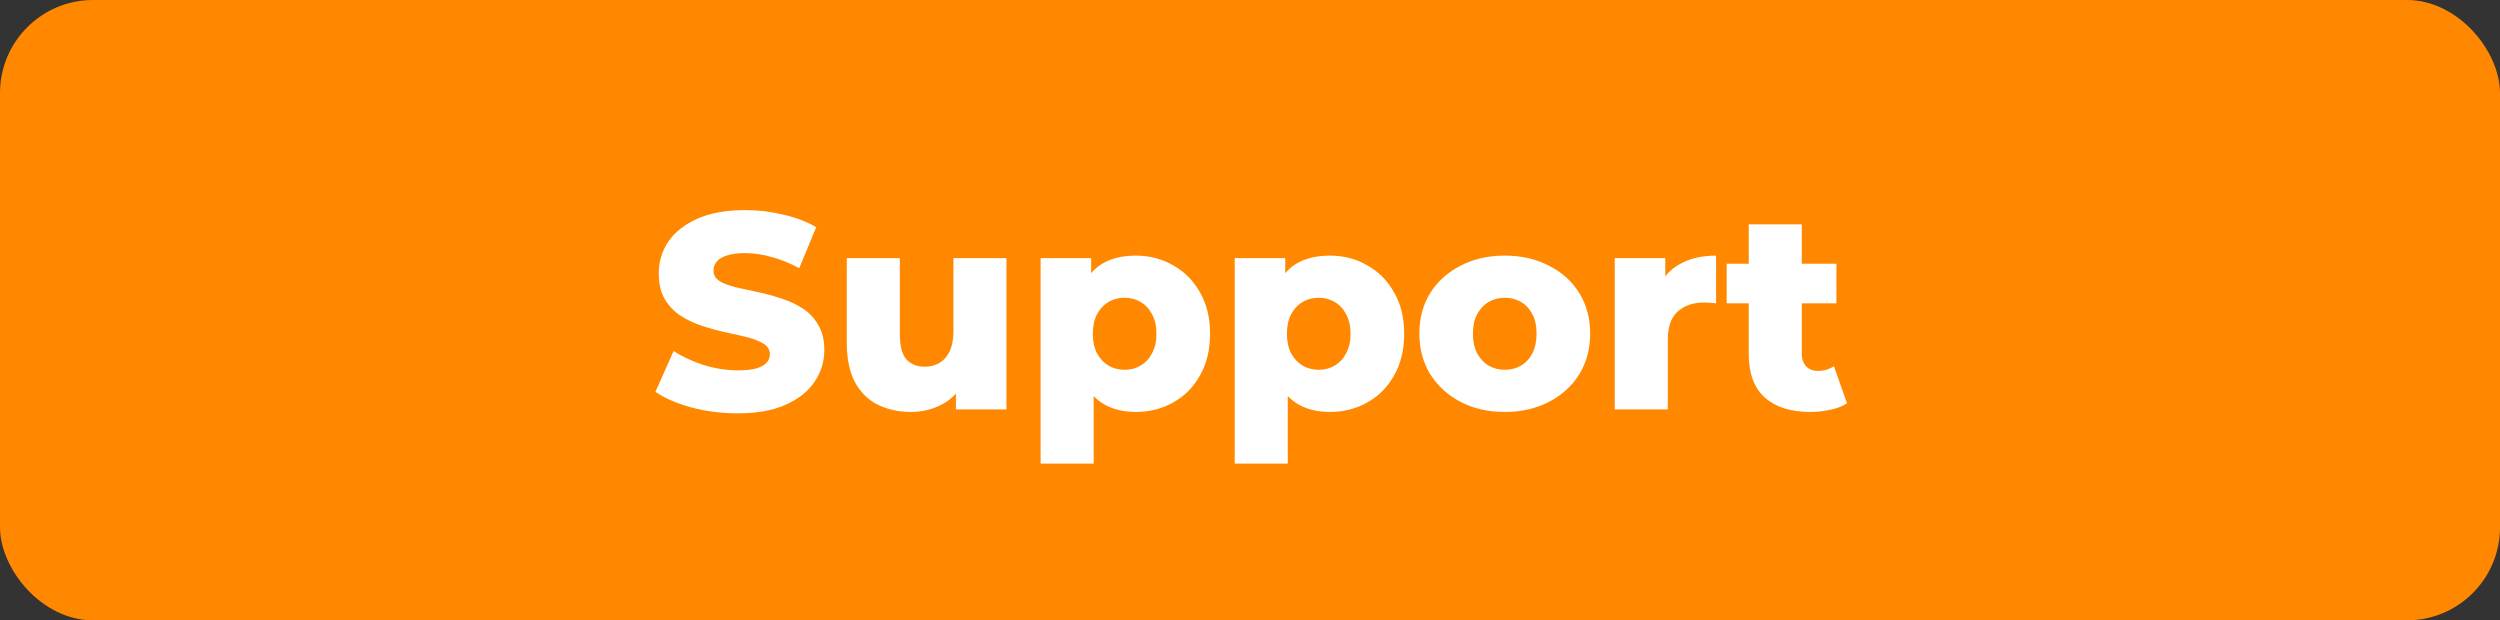
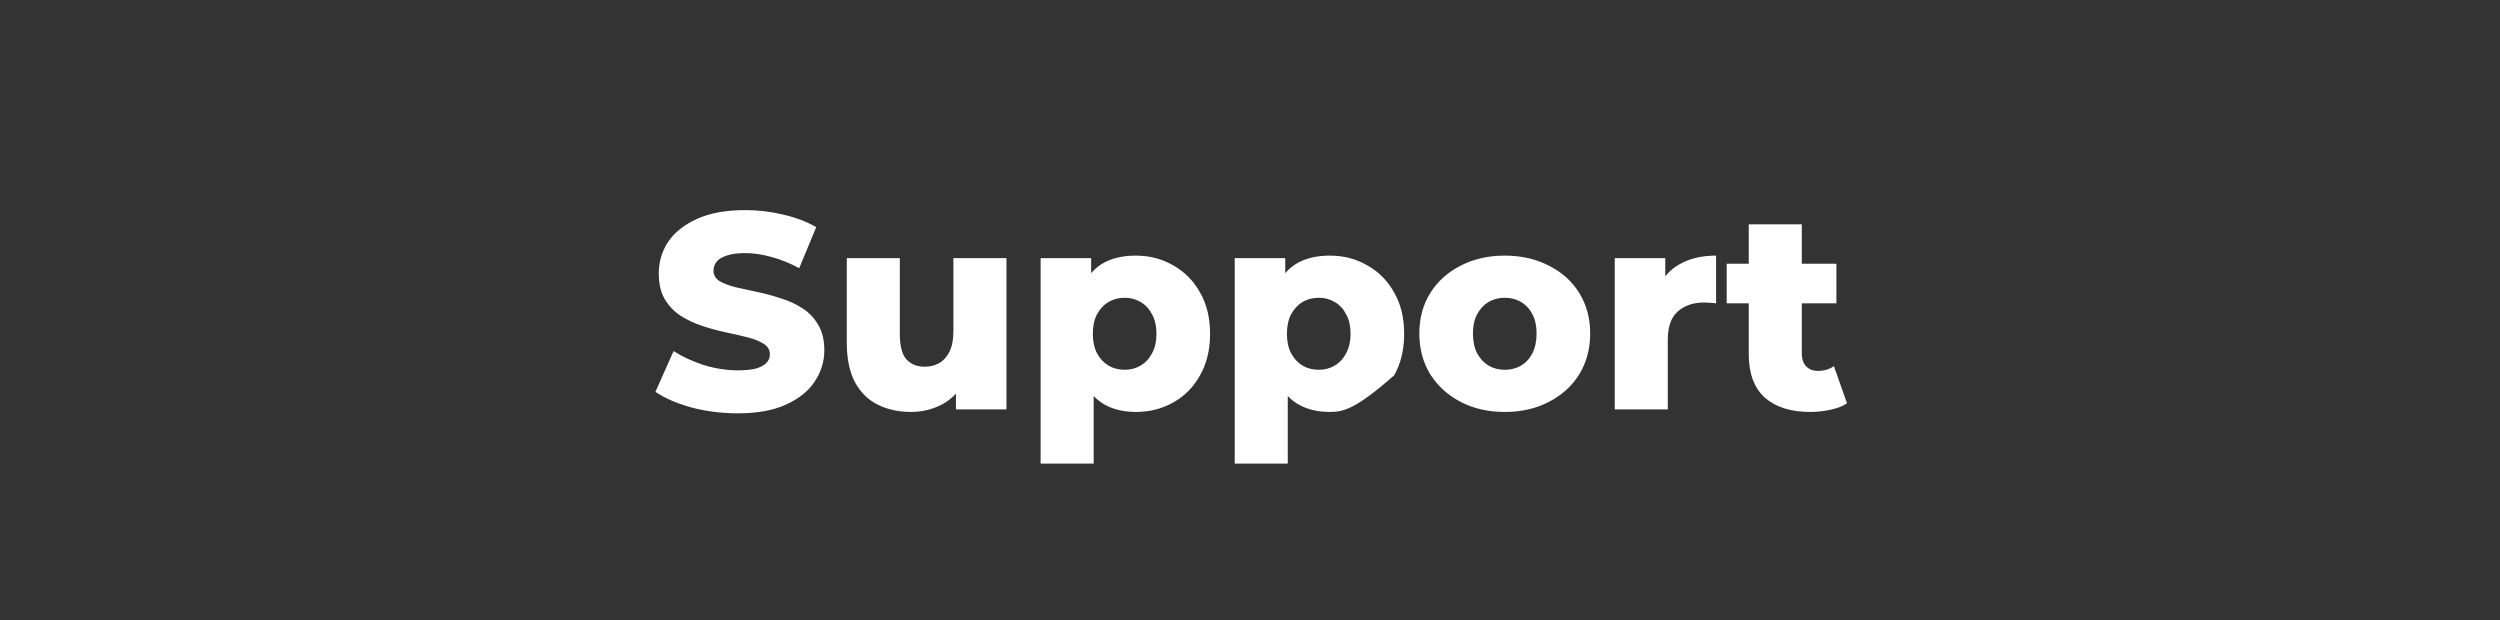
<svg xmlns="http://www.w3.org/2000/svg" width="403" height="100" viewBox="0 0 403 100" fill="none">
  <rect x="0" y="0" width="403" height="100" fill="#333333" stroke="none" />
-   <rect width="403" height="100" rx="15" fill="#FF8800" />
-   <path d="M118.93 66.63C116.35 66.63 113.86 66.315 111.46 65.685C109.09 65.025 107.155 64.185 105.655 63.165L108.58 56.595C109.99 57.495 111.61 58.245 113.44 58.845C115.3 59.415 117.145 59.7 118.975 59.7C120.205 59.7 121.195 59.595 121.945 59.385C122.695 59.145 123.235 58.845 123.565 58.485C123.925 58.095 124.105 57.645 124.105 57.135C124.105 56.415 123.775 55.845 123.115 55.425C122.455 55.005 121.6 54.66 120.55 54.39C119.5 54.12 118.33 53.85 117.04 53.58C115.78 53.31 114.505 52.965 113.215 52.545C111.955 52.125 110.8 51.585 109.75 50.925C108.7 50.235 107.845 49.35 107.185 48.27C106.525 47.16 106.195 45.765 106.195 44.085C106.195 42.195 106.705 40.485 107.725 38.955C108.775 37.425 110.335 36.195 112.405 35.265C114.475 34.335 117.055 33.87 120.145 33.87C122.215 33.87 124.24 34.11 126.22 34.59C128.23 35.04 130.015 35.715 131.575 36.615L128.83 43.23C127.33 42.42 125.845 41.82 124.375 41.43C122.905 41.01 121.48 40.8 120.1 40.8C118.87 40.8 117.88 40.935 117.13 41.205C116.38 41.445 115.84 41.775 115.51 42.195C115.18 42.615 115.015 43.095 115.015 43.635C115.015 44.325 115.33 44.88 115.96 45.3C116.62 45.69 117.475 46.02 118.525 46.29C119.605 46.53 120.775 46.785 122.035 47.055C123.325 47.325 124.6 47.67 125.86 48.09C127.15 48.48 128.32 49.02 129.37 49.71C130.42 50.37 131.26 51.255 131.89 52.365C132.55 53.445 132.88 54.81 132.88 56.46C132.88 58.29 132.355 59.985 131.305 61.545C130.285 63.075 128.74 64.305 126.67 65.235C124.63 66.165 122.05 66.63 118.93 66.63ZM146.851 66.405C144.871 66.405 143.086 66.015 141.496 65.235C139.936 64.455 138.706 63.24 137.806 61.59C136.936 59.91 136.501 57.795 136.501 55.245V41.61H145.051V53.85C145.051 55.74 145.396 57.09 146.086 57.9C146.806 58.71 147.811 59.115 149.101 59.115C149.941 59.115 150.706 58.92 151.396 58.53C152.086 58.14 152.641 57.525 153.061 56.685C153.481 55.815 153.691 54.705 153.691 53.355V41.61H162.241V66H154.096V59.115L155.671 61.05C154.831 62.85 153.616 64.2 152.026 65.1C150.436 65.97 148.711 66.405 146.851 66.405ZM183.093 66.405C181.023 66.405 179.253 65.955 177.783 65.055C176.313 64.125 175.188 62.745 174.408 60.915C173.658 59.055 173.283 56.685 173.283 53.805C173.283 50.895 173.643 48.525 174.363 46.695C175.083 44.835 176.163 43.455 177.603 42.555C179.073 41.655 180.903 41.205 183.093 41.205C185.313 41.205 187.323 41.73 189.123 42.78C190.953 43.8 192.393 45.255 193.443 47.145C194.523 49.005 195.063 51.225 195.063 53.805C195.063 56.385 194.523 58.62 193.443 60.51C192.393 62.4 190.953 63.855 189.123 64.875C187.323 65.895 185.313 66.405 183.093 66.405ZM167.748 74.73V41.61H175.893V45.75L175.848 53.805L176.298 61.905V74.73H167.748ZM181.293 59.61C182.253 59.61 183.108 59.385 183.858 58.935C184.638 58.485 185.253 57.825 185.703 56.955C186.183 56.085 186.423 55.035 186.423 53.805C186.423 52.575 186.183 51.525 185.703 50.655C185.253 49.785 184.638 49.125 183.858 48.675C183.108 48.225 182.253 48 181.293 48C180.333 48 179.463 48.225 178.683 48.675C177.933 49.125 177.318 49.785 176.838 50.655C176.388 51.525 176.163 52.575 176.163 53.805C176.163 55.035 176.388 56.085 176.838 56.955C177.318 57.825 177.933 58.485 178.683 58.935C179.463 59.385 180.333 59.61 181.293 59.61ZM214.382 66.405C212.312 66.405 210.542 65.955 209.072 65.055C207.602 64.125 206.477 62.745 205.697 60.915C204.947 59.055 204.572 56.685 204.572 53.805C204.572 50.895 204.932 48.525 205.652 46.695C206.372 44.835 207.452 43.455 208.892 42.555C210.362 41.655 212.192 41.205 214.382 41.205C216.602 41.205 218.612 41.73 220.412 42.78C222.242 43.8 223.682 45.255 224.732 47.145C225.812 49.005 226.352 51.225 226.352 53.805C226.352 56.385 225.812 58.62 224.732 60.51C223.682 62.4 222.242 63.855 220.412 64.875C218.612 65.895 216.602 66.405 214.382 66.405ZM199.037 74.73V41.61H207.182V45.75L207.137 53.805L207.587 61.905V74.73H199.037ZM212.582 59.61C213.542 59.61 214.397 59.385 215.147 58.935C215.927 58.485 216.542 57.825 216.992 56.955C217.472 56.085 217.712 55.035 217.712 53.805C217.712 52.575 217.472 51.525 216.992 50.655C216.542 49.785 215.927 49.125 215.147 48.675C214.397 48.225 213.542 48 212.582 48C211.622 48 210.752 48.225 209.972 48.675C209.222 49.125 208.607 49.785 208.127 50.655C207.677 51.525 207.452 52.575 207.452 53.805C207.452 55.035 207.677 56.085 208.127 56.955C208.607 57.825 209.222 58.485 209.972 58.935C210.752 59.385 211.622 59.61 212.582 59.61ZM242.567 66.405C239.897 66.405 237.527 65.865 235.457 64.785C233.387 63.705 231.752 62.22 230.552 60.33C229.382 58.41 228.797 56.22 228.797 53.76C228.797 51.3 229.382 49.125 230.552 47.235C231.752 45.345 233.387 43.875 235.457 42.825C237.527 41.745 239.897 41.205 242.567 41.205C245.237 41.205 247.607 41.745 249.677 42.825C251.777 43.875 253.412 45.345 254.582 47.235C255.752 49.125 256.337 51.3 256.337 53.76C256.337 56.22 255.752 58.41 254.582 60.33C253.412 62.22 251.777 63.705 249.677 64.785C247.607 65.865 245.237 66.405 242.567 66.405ZM242.567 59.61C243.557 59.61 244.427 59.385 245.177 58.935C245.957 58.485 246.572 57.825 247.022 56.955C247.472 56.055 247.697 54.99 247.697 53.76C247.697 52.53 247.472 51.495 247.022 50.655C246.572 49.785 245.957 49.125 245.177 48.675C244.427 48.225 243.557 48 242.567 48C241.607 48 240.737 48.225 239.957 48.675C239.207 49.125 238.592 49.785 238.112 50.655C237.662 51.495 237.437 52.53 237.437 53.76C237.437 54.99 237.662 56.055 238.112 56.955C238.592 57.825 239.207 58.485 239.957 58.935C240.737 59.385 241.607 59.61 242.567 59.61ZM260.297 66V41.61H268.442V48.72L267.227 46.695C267.947 44.865 269.117 43.5 270.737 42.6C272.357 41.67 274.322 41.205 276.632 41.205V48.9C276.242 48.84 275.897 48.81 275.597 48.81C275.327 48.78 275.027 48.765 274.697 48.765C272.957 48.765 271.547 49.245 270.467 50.205C269.387 51.135 268.847 52.665 268.847 54.795V66H260.297ZM291.798 66.405C288.678 66.405 286.248 65.64 284.508 64.11C282.768 62.55 281.898 60.21 281.898 57.09V36.165H290.448V57C290.448 57.87 290.688 58.56 291.168 59.07C291.648 59.55 292.263 59.79 293.013 59.79C294.033 59.79 294.903 59.535 295.623 59.025L297.738 65.01C297.018 65.49 296.133 65.835 295.083 66.045C294.033 66.285 292.938 66.405 291.798 66.405ZM278.343 48.9V42.51H296.028V48.9H278.343Z" fill="white" />
+   <path d="M118.93 66.63C116.35 66.63 113.86 66.315 111.46 65.685C109.09 65.025 107.155 64.185 105.655 63.165L108.58 56.595C109.99 57.495 111.61 58.245 113.44 58.845C115.3 59.415 117.145 59.7 118.975 59.7C120.205 59.7 121.195 59.595 121.945 59.385C122.695 59.145 123.235 58.845 123.565 58.485C123.925 58.095 124.105 57.645 124.105 57.135C124.105 56.415 123.775 55.845 123.115 55.425C122.455 55.005 121.6 54.66 120.55 54.39C119.5 54.12 118.33 53.85 117.04 53.58C115.78 53.31 114.505 52.965 113.215 52.545C111.955 52.125 110.8 51.585 109.75 50.925C108.7 50.235 107.845 49.35 107.185 48.27C106.525 47.16 106.195 45.765 106.195 44.085C106.195 42.195 106.705 40.485 107.725 38.955C108.775 37.425 110.335 36.195 112.405 35.265C114.475 34.335 117.055 33.87 120.145 33.87C122.215 33.87 124.24 34.11 126.22 34.59C128.23 35.04 130.015 35.715 131.575 36.615L128.83 43.23C127.33 42.42 125.845 41.82 124.375 41.43C122.905 41.01 121.48 40.8 120.1 40.8C118.87 40.8 117.88 40.935 117.13 41.205C116.38 41.445 115.84 41.775 115.51 42.195C115.18 42.615 115.015 43.095 115.015 43.635C115.015 44.325 115.33 44.88 115.96 45.3C116.62 45.69 117.475 46.02 118.525 46.29C119.605 46.53 120.775 46.785 122.035 47.055C123.325 47.325 124.6 47.67 125.86 48.09C127.15 48.48 128.32 49.02 129.37 49.71C130.42 50.37 131.26 51.255 131.89 52.365C132.55 53.445 132.88 54.81 132.88 56.46C132.88 58.29 132.355 59.985 131.305 61.545C130.285 63.075 128.74 64.305 126.67 65.235C124.63 66.165 122.05 66.63 118.93 66.63ZM146.851 66.405C144.871 66.405 143.086 66.015 141.496 65.235C139.936 64.455 138.706 63.24 137.806 61.59C136.936 59.91 136.501 57.795 136.501 55.245V41.61H145.051V53.85C145.051 55.74 145.396 57.09 146.086 57.9C146.806 58.71 147.811 59.115 149.101 59.115C149.941 59.115 150.706 58.92 151.396 58.53C152.086 58.14 152.641 57.525 153.061 56.685C153.481 55.815 153.691 54.705 153.691 53.355V41.61H162.241V66H154.096V59.115L155.671 61.05C154.831 62.85 153.616 64.2 152.026 65.1C150.436 65.97 148.711 66.405 146.851 66.405ZM183.093 66.405C181.023 66.405 179.253 65.955 177.783 65.055C176.313 64.125 175.188 62.745 174.408 60.915C173.658 59.055 173.283 56.685 173.283 53.805C173.283 50.895 173.643 48.525 174.363 46.695C175.083 44.835 176.163 43.455 177.603 42.555C179.073 41.655 180.903 41.205 183.093 41.205C185.313 41.205 187.323 41.73 189.123 42.78C190.953 43.8 192.393 45.255 193.443 47.145C194.523 49.005 195.063 51.225 195.063 53.805C195.063 56.385 194.523 58.62 193.443 60.51C192.393 62.4 190.953 63.855 189.123 64.875C187.323 65.895 185.313 66.405 183.093 66.405ZM167.748 74.73V41.61H175.893V45.75L175.848 53.805L176.298 61.905V74.73H167.748ZM181.293 59.61C182.253 59.61 183.108 59.385 183.858 58.935C184.638 58.485 185.253 57.825 185.703 56.955C186.183 56.085 186.423 55.035 186.423 53.805C186.423 52.575 186.183 51.525 185.703 50.655C185.253 49.785 184.638 49.125 183.858 48.675C183.108 48.225 182.253 48 181.293 48C180.333 48 179.463 48.225 178.683 48.675C177.933 49.125 177.318 49.785 176.838 50.655C176.388 51.525 176.163 52.575 176.163 53.805C176.163 55.035 176.388 56.085 176.838 56.955C177.318 57.825 177.933 58.485 178.683 58.935C179.463 59.385 180.333 59.61 181.293 59.61ZM214.382 66.405C212.312 66.405 210.542 65.955 209.072 65.055C207.602 64.125 206.477 62.745 205.697 60.915C204.947 59.055 204.572 56.685 204.572 53.805C204.572 50.895 204.932 48.525 205.652 46.695C206.372 44.835 207.452 43.455 208.892 42.555C210.362 41.655 212.192 41.205 214.382 41.205C216.602 41.205 218.612 41.73 220.412 42.78C222.242 43.8 223.682 45.255 224.732 47.145C225.812 49.005 226.352 51.225 226.352 53.805C226.352 56.385 225.812 58.62 224.732 60.51C218.612 65.895 216.602 66.405 214.382 66.405ZM199.037 74.73V41.61H207.182V45.75L207.137 53.805L207.587 61.905V74.73H199.037ZM212.582 59.61C213.542 59.61 214.397 59.385 215.147 58.935C215.927 58.485 216.542 57.825 216.992 56.955C217.472 56.085 217.712 55.035 217.712 53.805C217.712 52.575 217.472 51.525 216.992 50.655C216.542 49.785 215.927 49.125 215.147 48.675C214.397 48.225 213.542 48 212.582 48C211.622 48 210.752 48.225 209.972 48.675C209.222 49.125 208.607 49.785 208.127 50.655C207.677 51.525 207.452 52.575 207.452 53.805C207.452 55.035 207.677 56.085 208.127 56.955C208.607 57.825 209.222 58.485 209.972 58.935C210.752 59.385 211.622 59.61 212.582 59.61ZM242.567 66.405C239.897 66.405 237.527 65.865 235.457 64.785C233.387 63.705 231.752 62.22 230.552 60.33C229.382 58.41 228.797 56.22 228.797 53.76C228.797 51.3 229.382 49.125 230.552 47.235C231.752 45.345 233.387 43.875 235.457 42.825C237.527 41.745 239.897 41.205 242.567 41.205C245.237 41.205 247.607 41.745 249.677 42.825C251.777 43.875 253.412 45.345 254.582 47.235C255.752 49.125 256.337 51.3 256.337 53.76C256.337 56.22 255.752 58.41 254.582 60.33C253.412 62.22 251.777 63.705 249.677 64.785C247.607 65.865 245.237 66.405 242.567 66.405ZM242.567 59.61C243.557 59.61 244.427 59.385 245.177 58.935C245.957 58.485 246.572 57.825 247.022 56.955C247.472 56.055 247.697 54.99 247.697 53.76C247.697 52.53 247.472 51.495 247.022 50.655C246.572 49.785 245.957 49.125 245.177 48.675C244.427 48.225 243.557 48 242.567 48C241.607 48 240.737 48.225 239.957 48.675C239.207 49.125 238.592 49.785 238.112 50.655C237.662 51.495 237.437 52.53 237.437 53.76C237.437 54.99 237.662 56.055 238.112 56.955C238.592 57.825 239.207 58.485 239.957 58.935C240.737 59.385 241.607 59.61 242.567 59.61ZM260.297 66V41.61H268.442V48.72L267.227 46.695C267.947 44.865 269.117 43.5 270.737 42.6C272.357 41.67 274.322 41.205 276.632 41.205V48.9C276.242 48.84 275.897 48.81 275.597 48.81C275.327 48.78 275.027 48.765 274.697 48.765C272.957 48.765 271.547 49.245 270.467 50.205C269.387 51.135 268.847 52.665 268.847 54.795V66H260.297ZM291.798 66.405C288.678 66.405 286.248 65.64 284.508 64.11C282.768 62.55 281.898 60.21 281.898 57.09V36.165H290.448V57C290.448 57.87 290.688 58.56 291.168 59.07C291.648 59.55 292.263 59.79 293.013 59.79C294.033 59.79 294.903 59.535 295.623 59.025L297.738 65.01C297.018 65.49 296.133 65.835 295.083 66.045C294.033 66.285 292.938 66.405 291.798 66.405ZM278.343 48.9V42.51H296.028V48.9H278.343Z" fill="white" />
</svg>